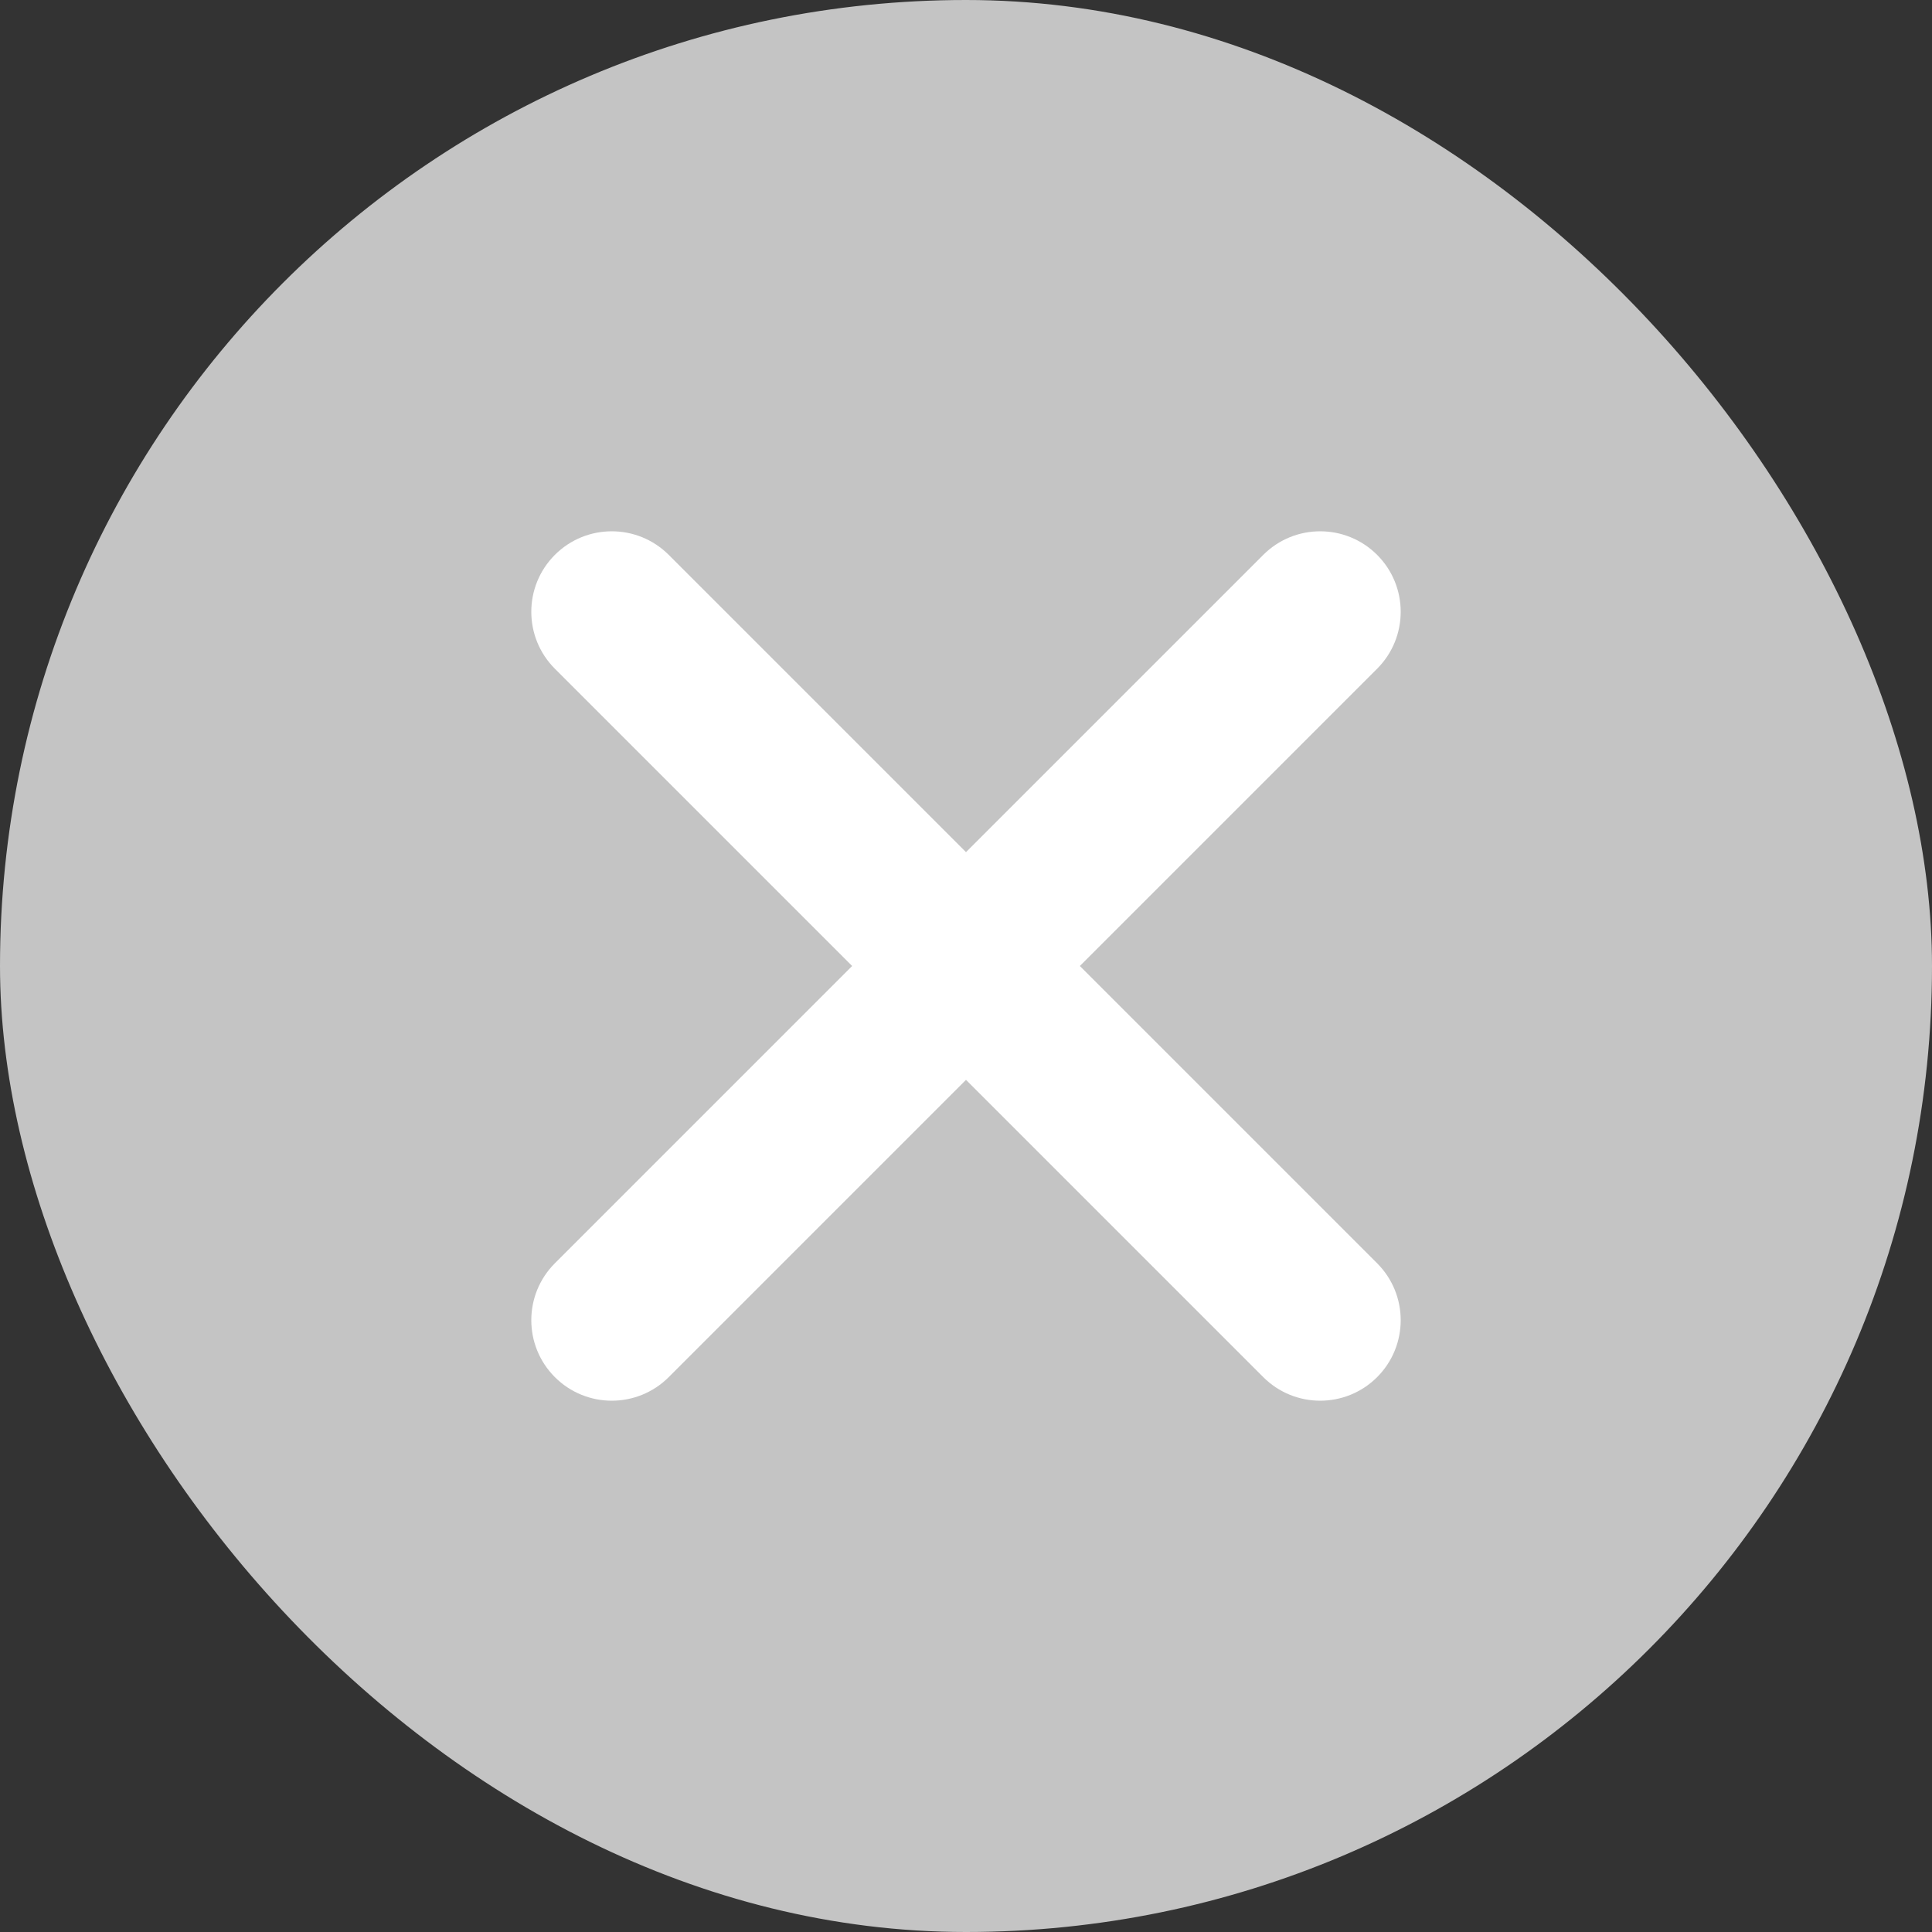
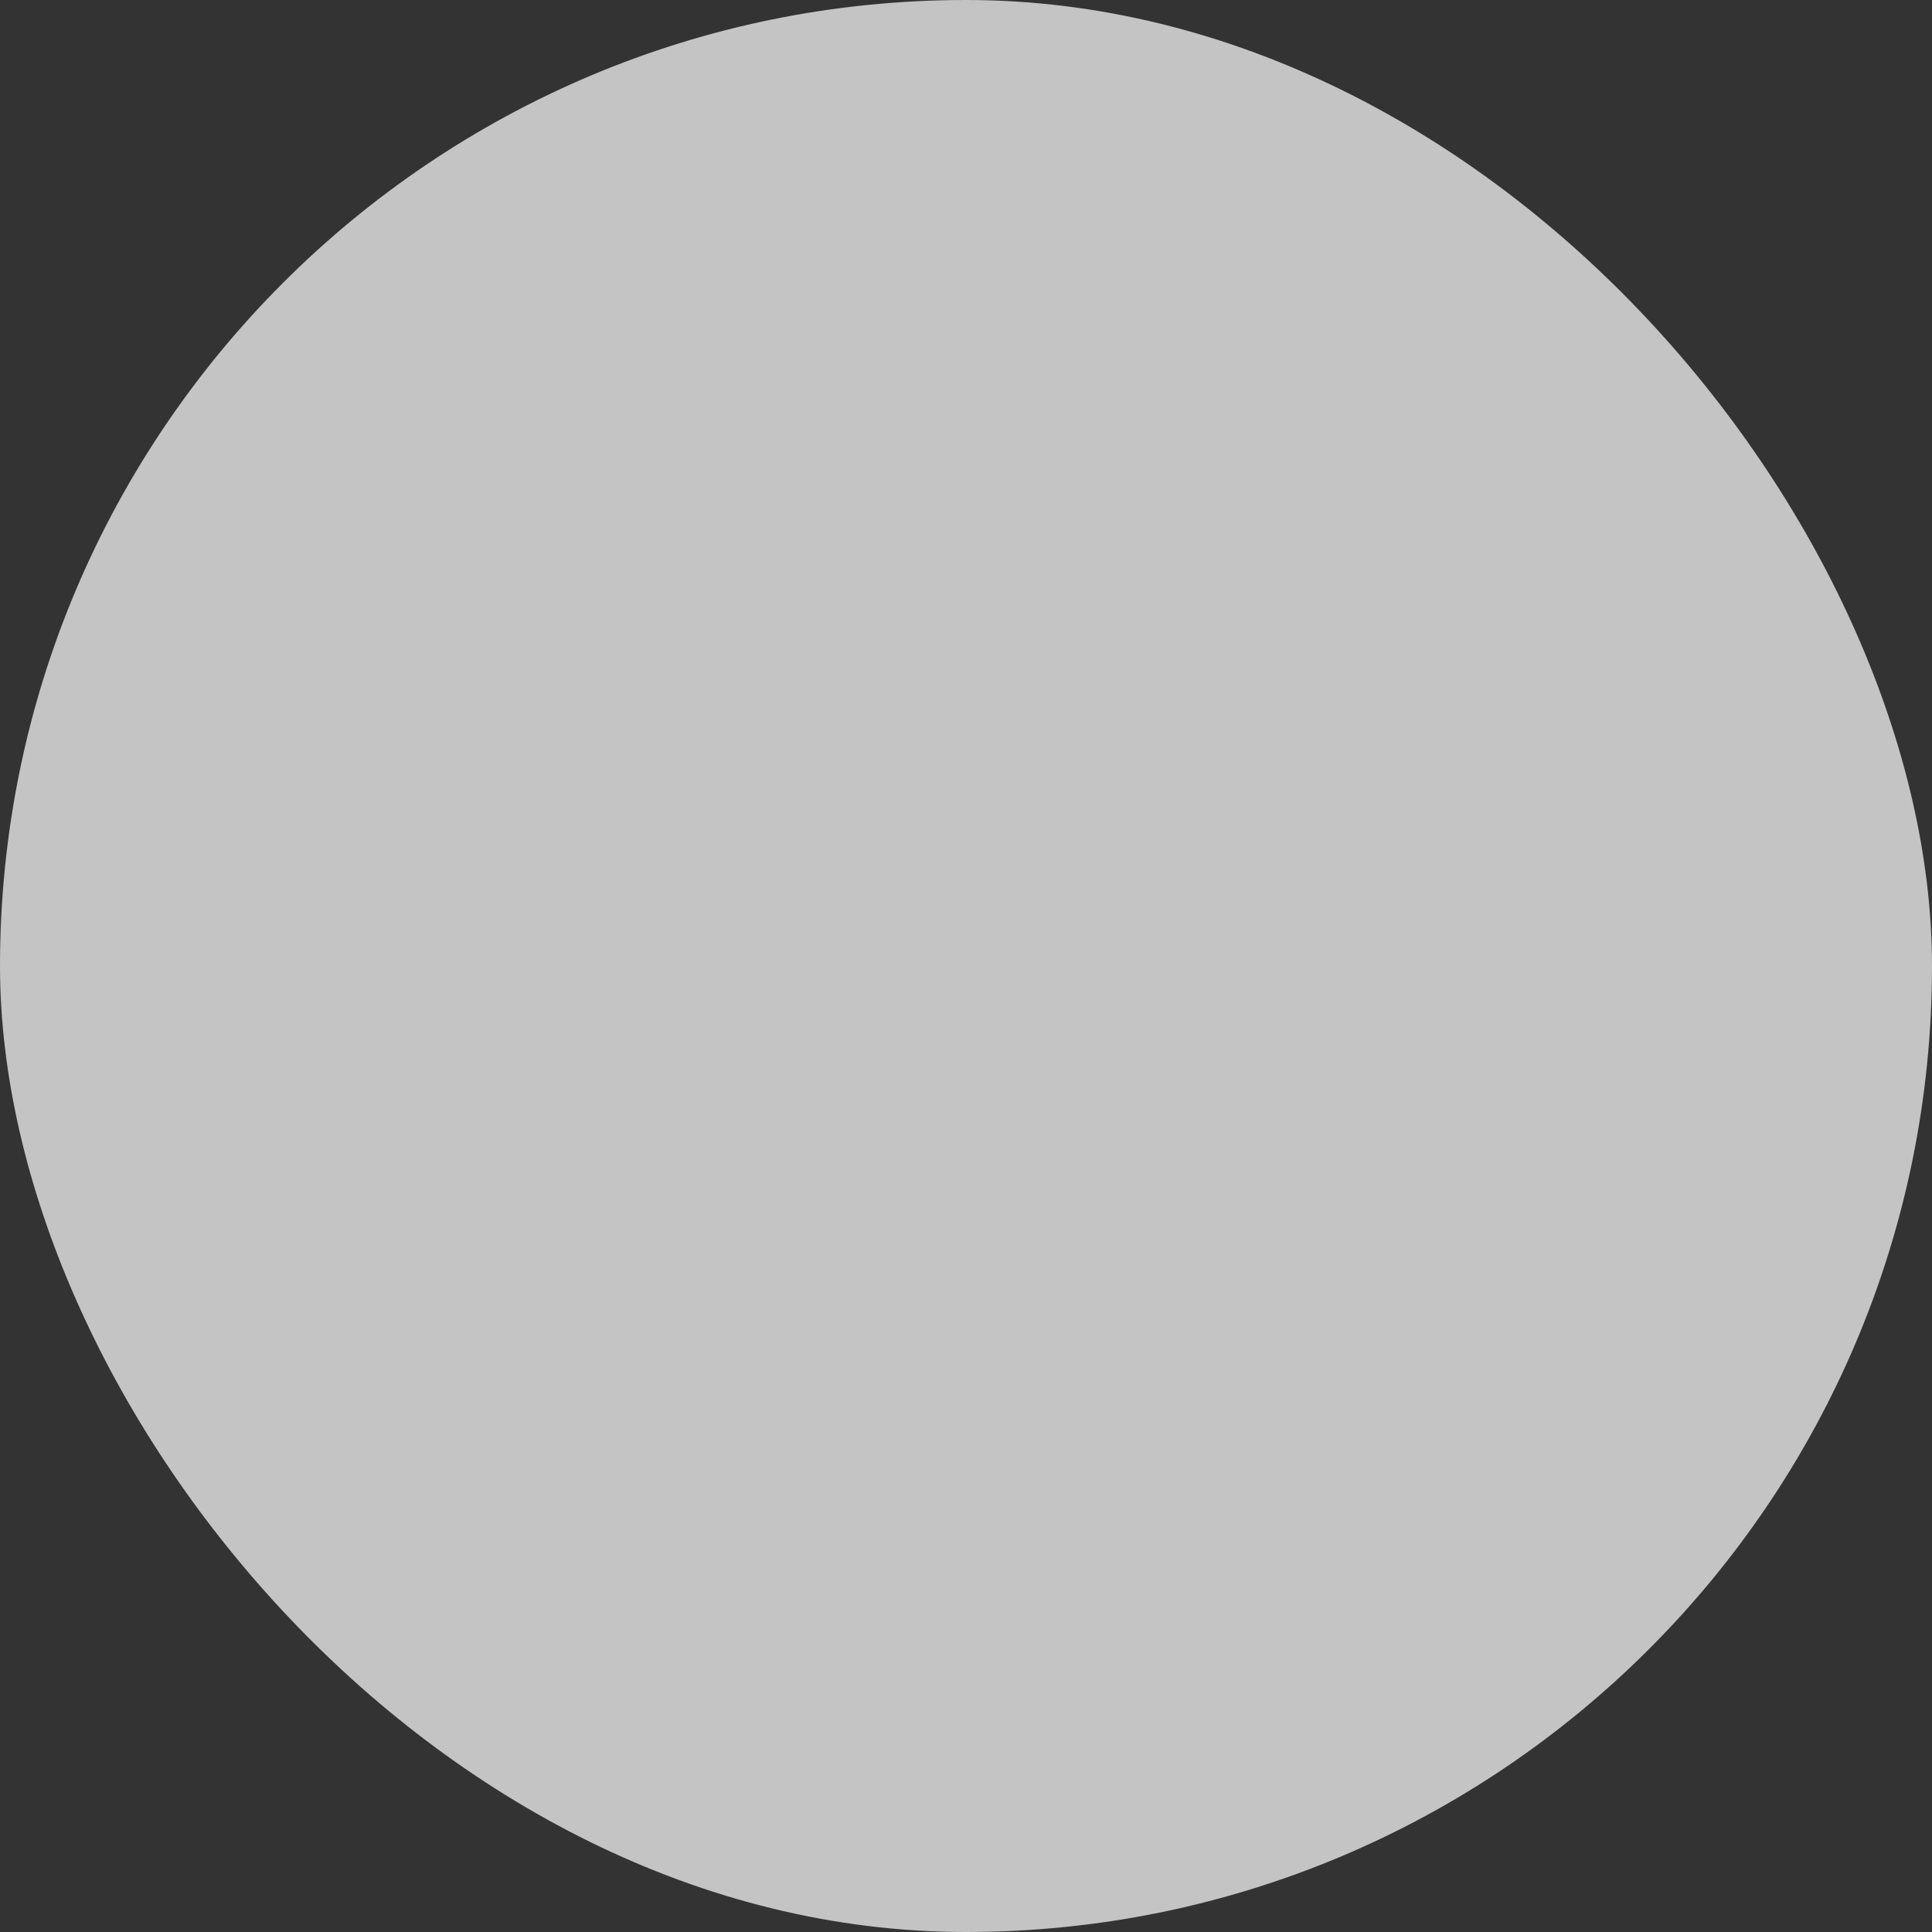
<svg xmlns="http://www.w3.org/2000/svg" width="30" height="30" viewBox="0 0 30 30" fill="none">
  <rect x="0" y="0" width="30" height="30" fill="#333333" stroke="none" />
  <rect width="30" height="30" rx="15" fill="#C4C4C4" />
-   <path fill-rule="evenodd" clip-rule="evenodd" d="M19.616 21.384C20.104 21.872 20.896 21.872 21.384 21.384C21.872 20.896 21.872 20.104 21.384 19.616L16.768 15L21.384 10.384C21.872 9.896 21.872 9.104 21.384 8.616C20.896 8.128 20.104 8.128 19.616 8.616L15 13.232L10.384 8.616C9.896 8.128 9.104 8.128 8.616 8.616C8.128 9.104 8.128 9.896 8.616 10.384L13.232 15L8.616 19.616C8.128 20.104 8.128 20.896 8.616 21.384C9.104 21.872 9.896 21.872 10.384 21.384L15 16.768L19.616 21.384Z" fill="white" />
</svg>